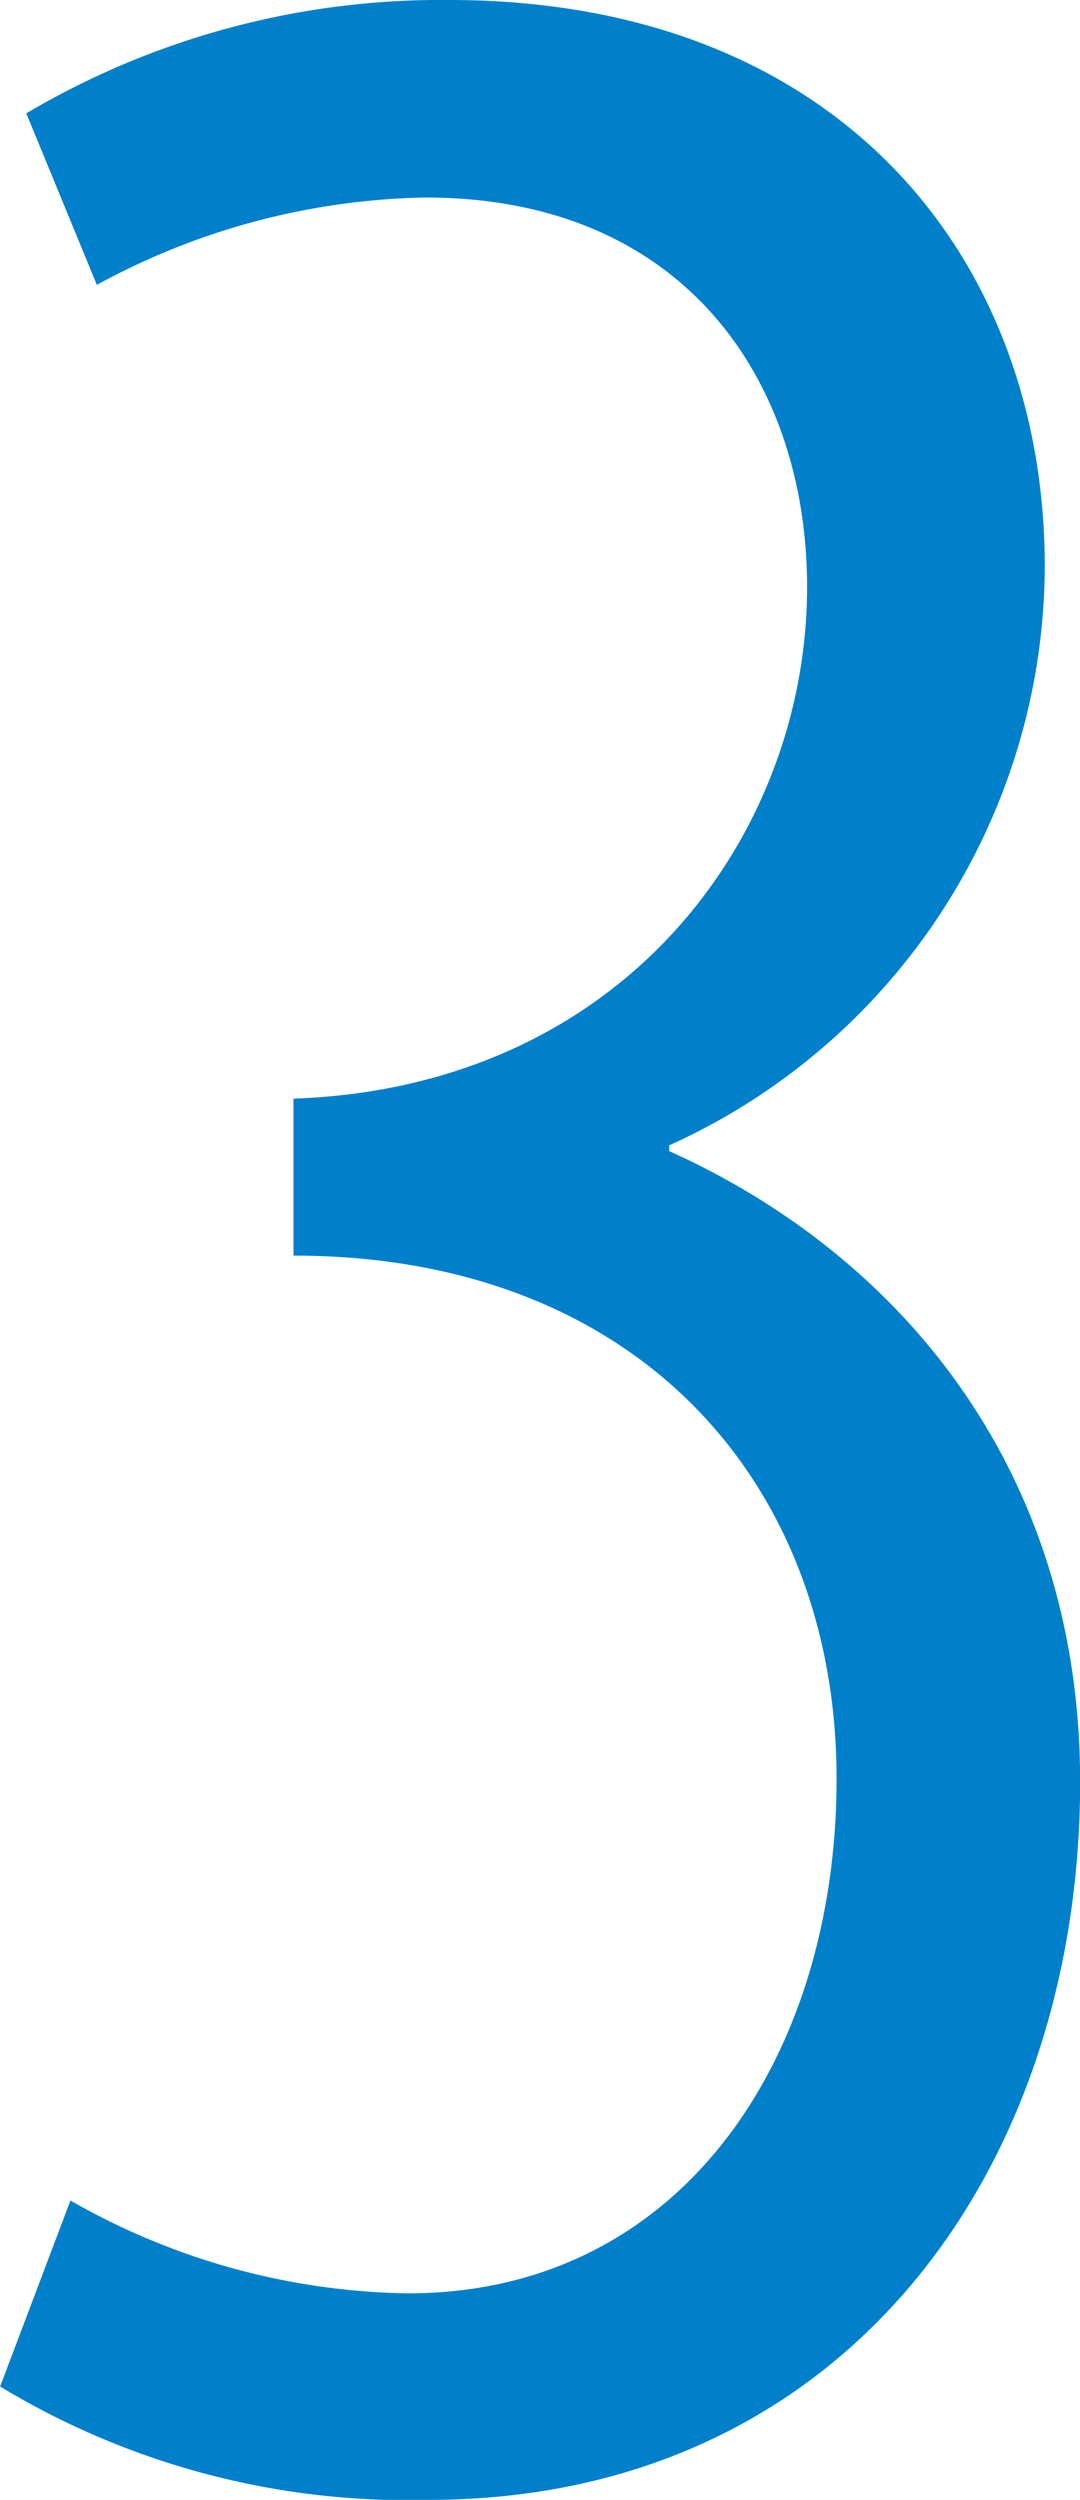
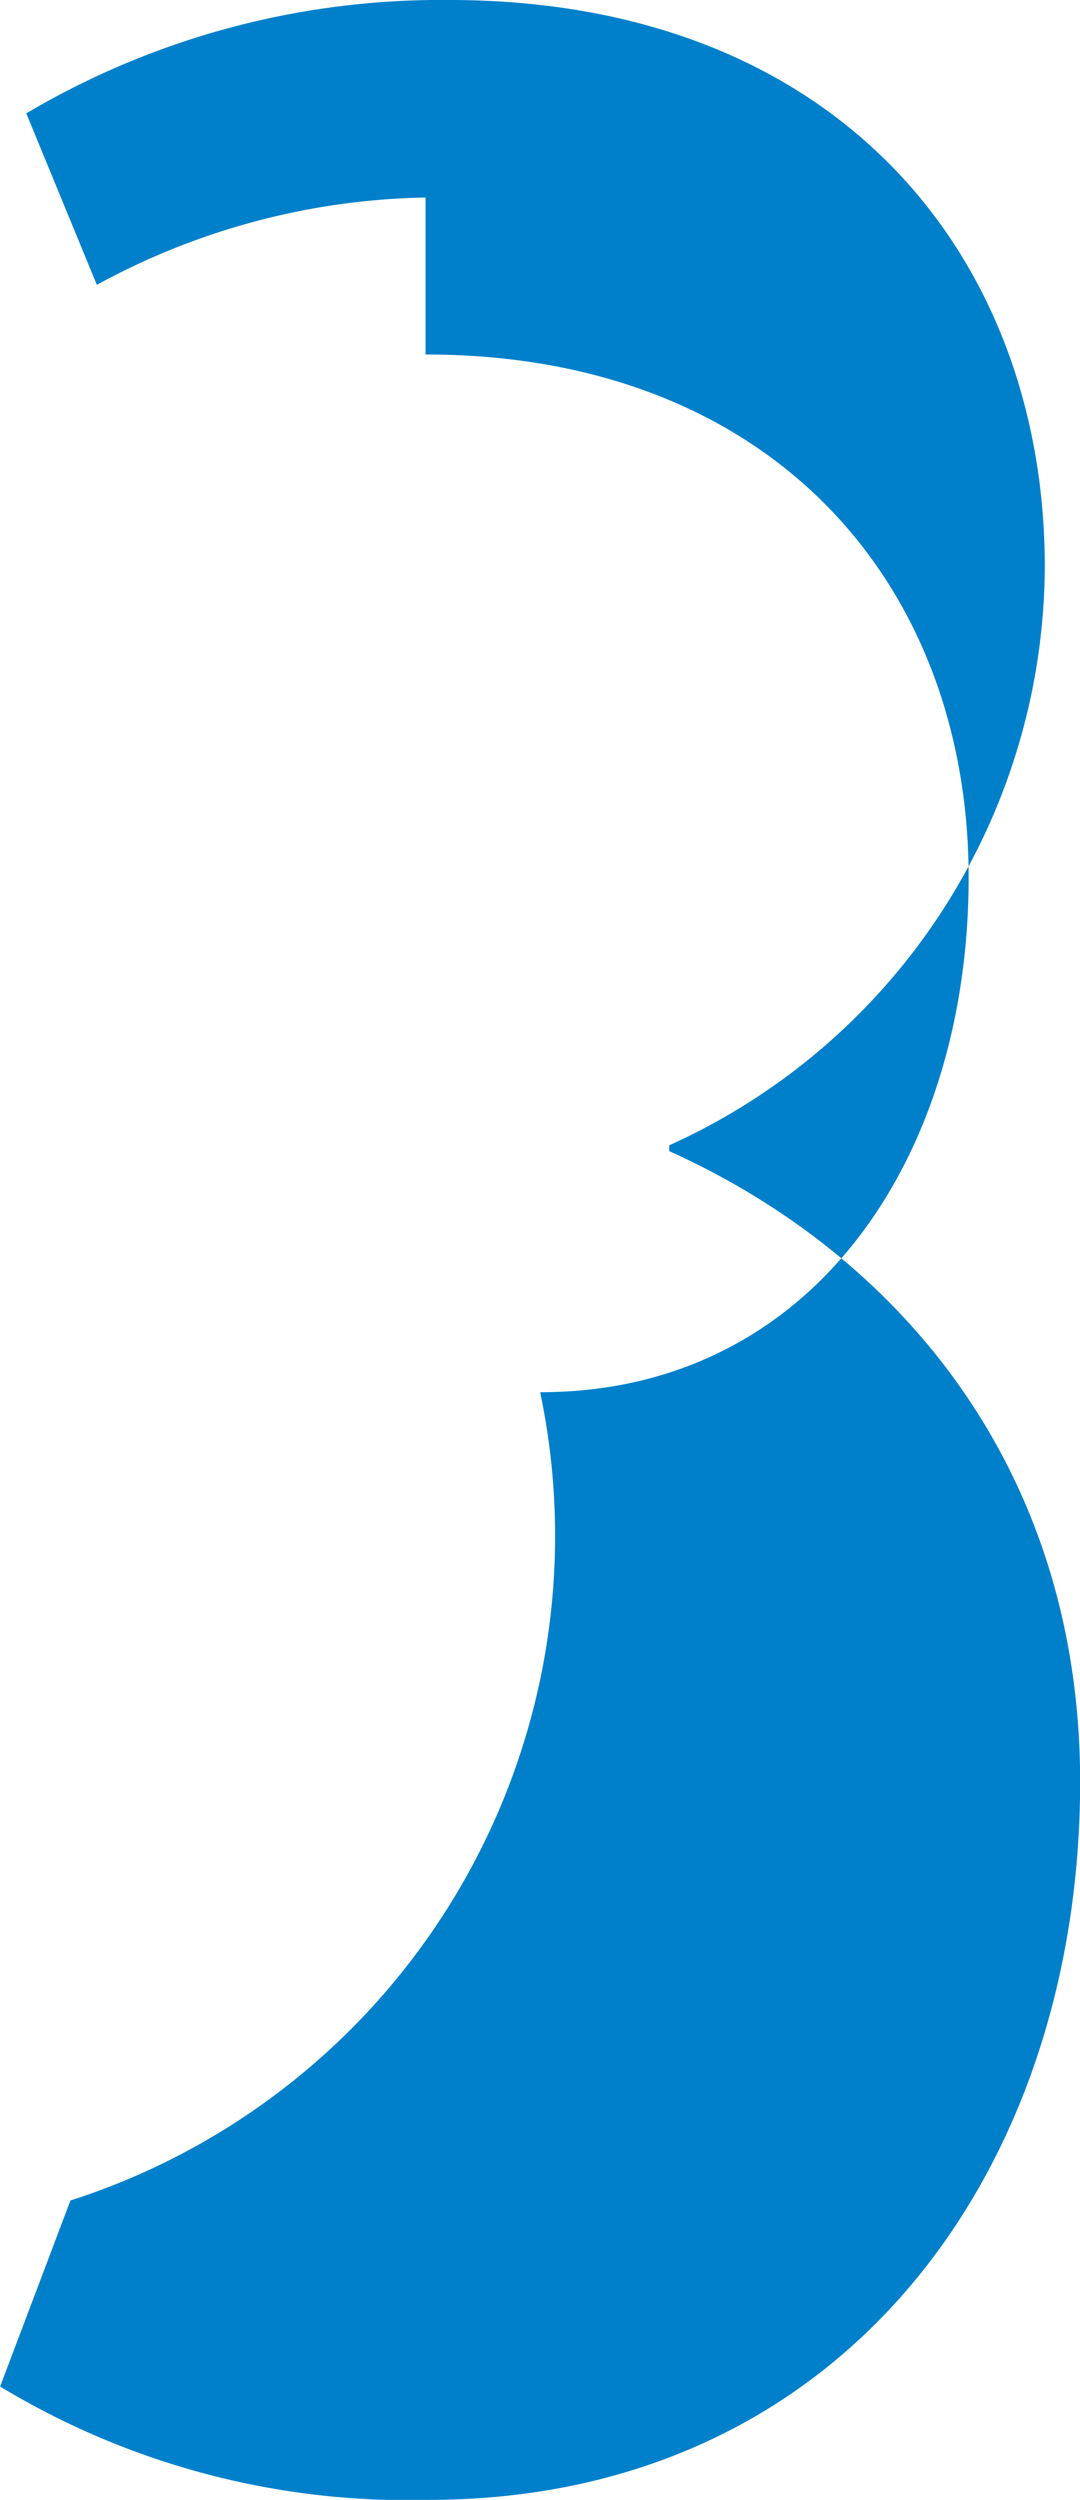
<svg xmlns="http://www.w3.org/2000/svg" width="35" height="81">
-   <path id="no_mt-40" d="M37.5-23.864c0-10.078-5.8-17.048-13.315-20.438v-.188a20.662 20.662 0 0012.17-18.744c0-9.984-6.658-18.366-19.307-18.366a26.389 26.389 0 00-13.7 3.673l2.287 5.557a23.014 23.014 0 0110.652-2.83c8.37 0 12.364 5.934 12.364 12.621 0 8.006-5.9 16.2-16.644 16.577v5.086c11.223 0 17.6 7.441 17.6 16.953 0 9.042-5.041 16.671-13.886 16.671A22.616 22.616 0 014.779-10.3L2.5-4.273A25.507 25.507 0 0016.382-.6C29.792-.6 37.5-11.243 37.5-23.864z" transform="translate(-2.496 81.6)" fill="#0080cb" />
+   <path id="no_mt-40" d="M37.5-23.864c0-10.078-5.8-17.048-13.315-20.438v-.188a20.662 20.662 0 0012.17-18.744c0-9.984-6.658-18.366-19.307-18.366a26.389 26.389 0 00-13.7 3.673l2.287 5.557a23.014 23.014 0 0110.652-2.83v5.086c11.223 0 17.6 7.441 17.6 16.953 0 9.042-5.041 16.671-13.886 16.671A22.616 22.616 0 014.779-10.3L2.5-4.273A25.507 25.507 0 0016.382-.6C29.792-.6 37.5-11.243 37.5-23.864z" transform="translate(-2.496 81.6)" fill="#0080cb" />
</svg>